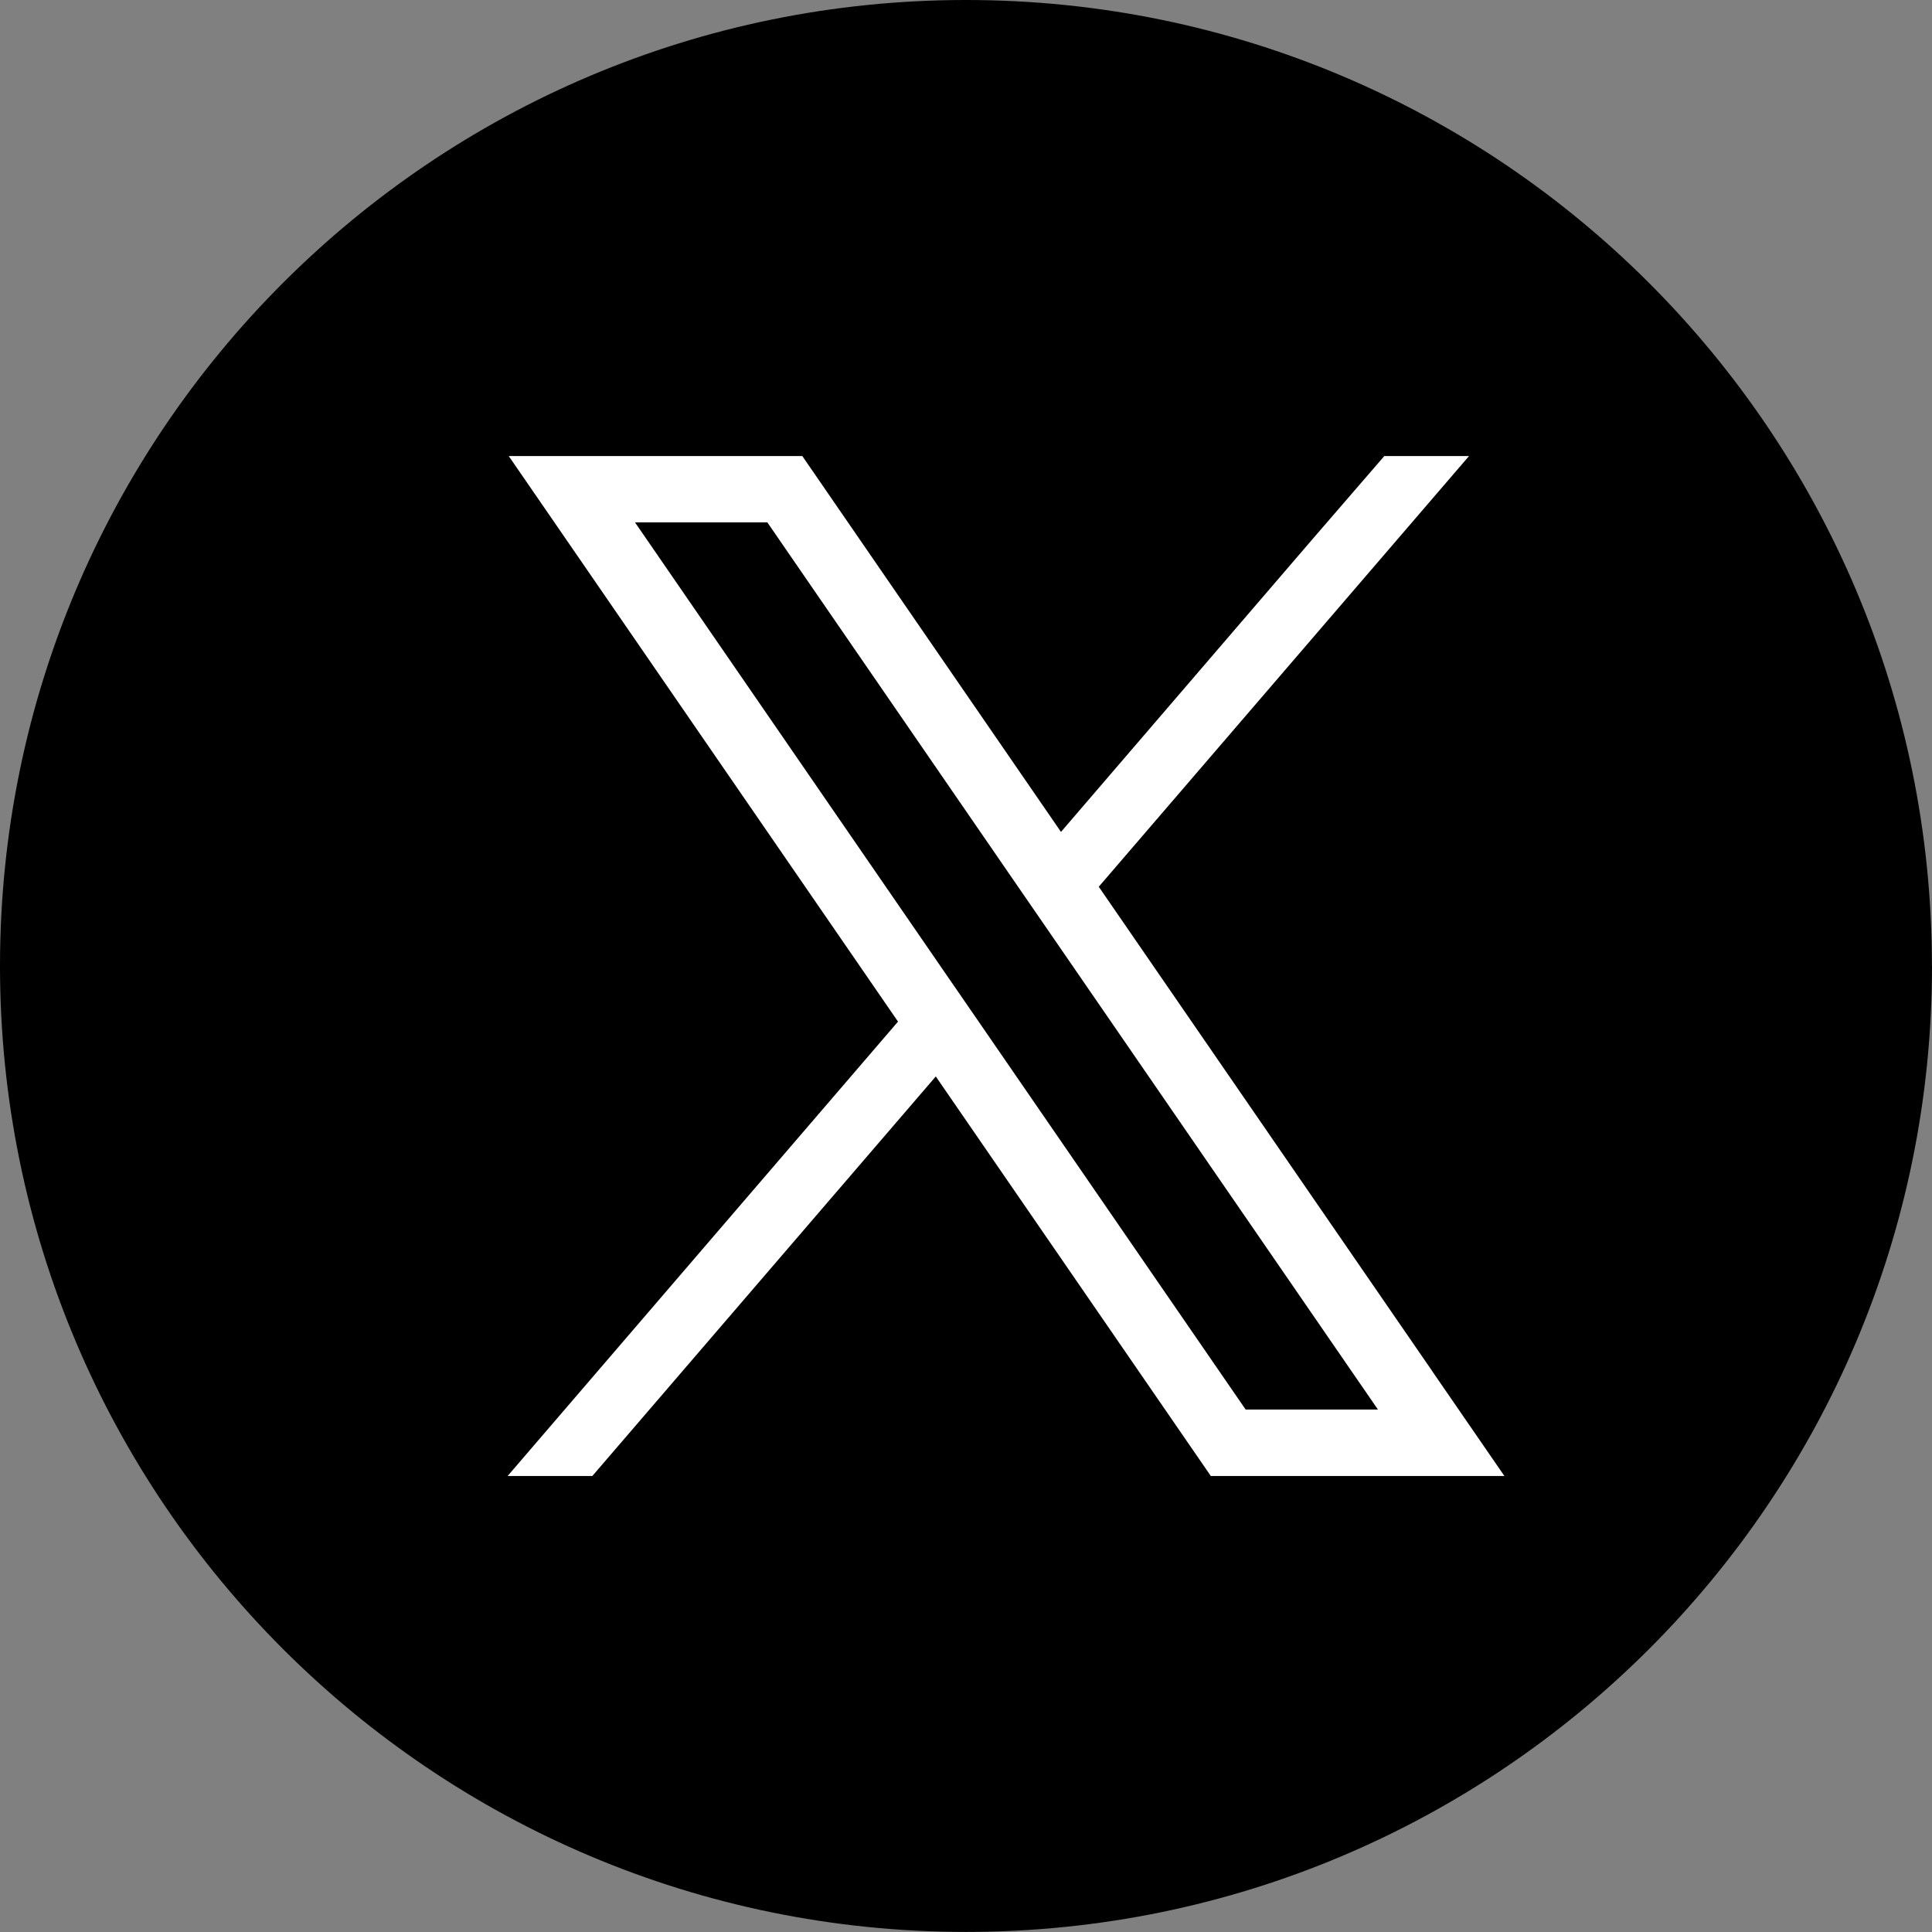
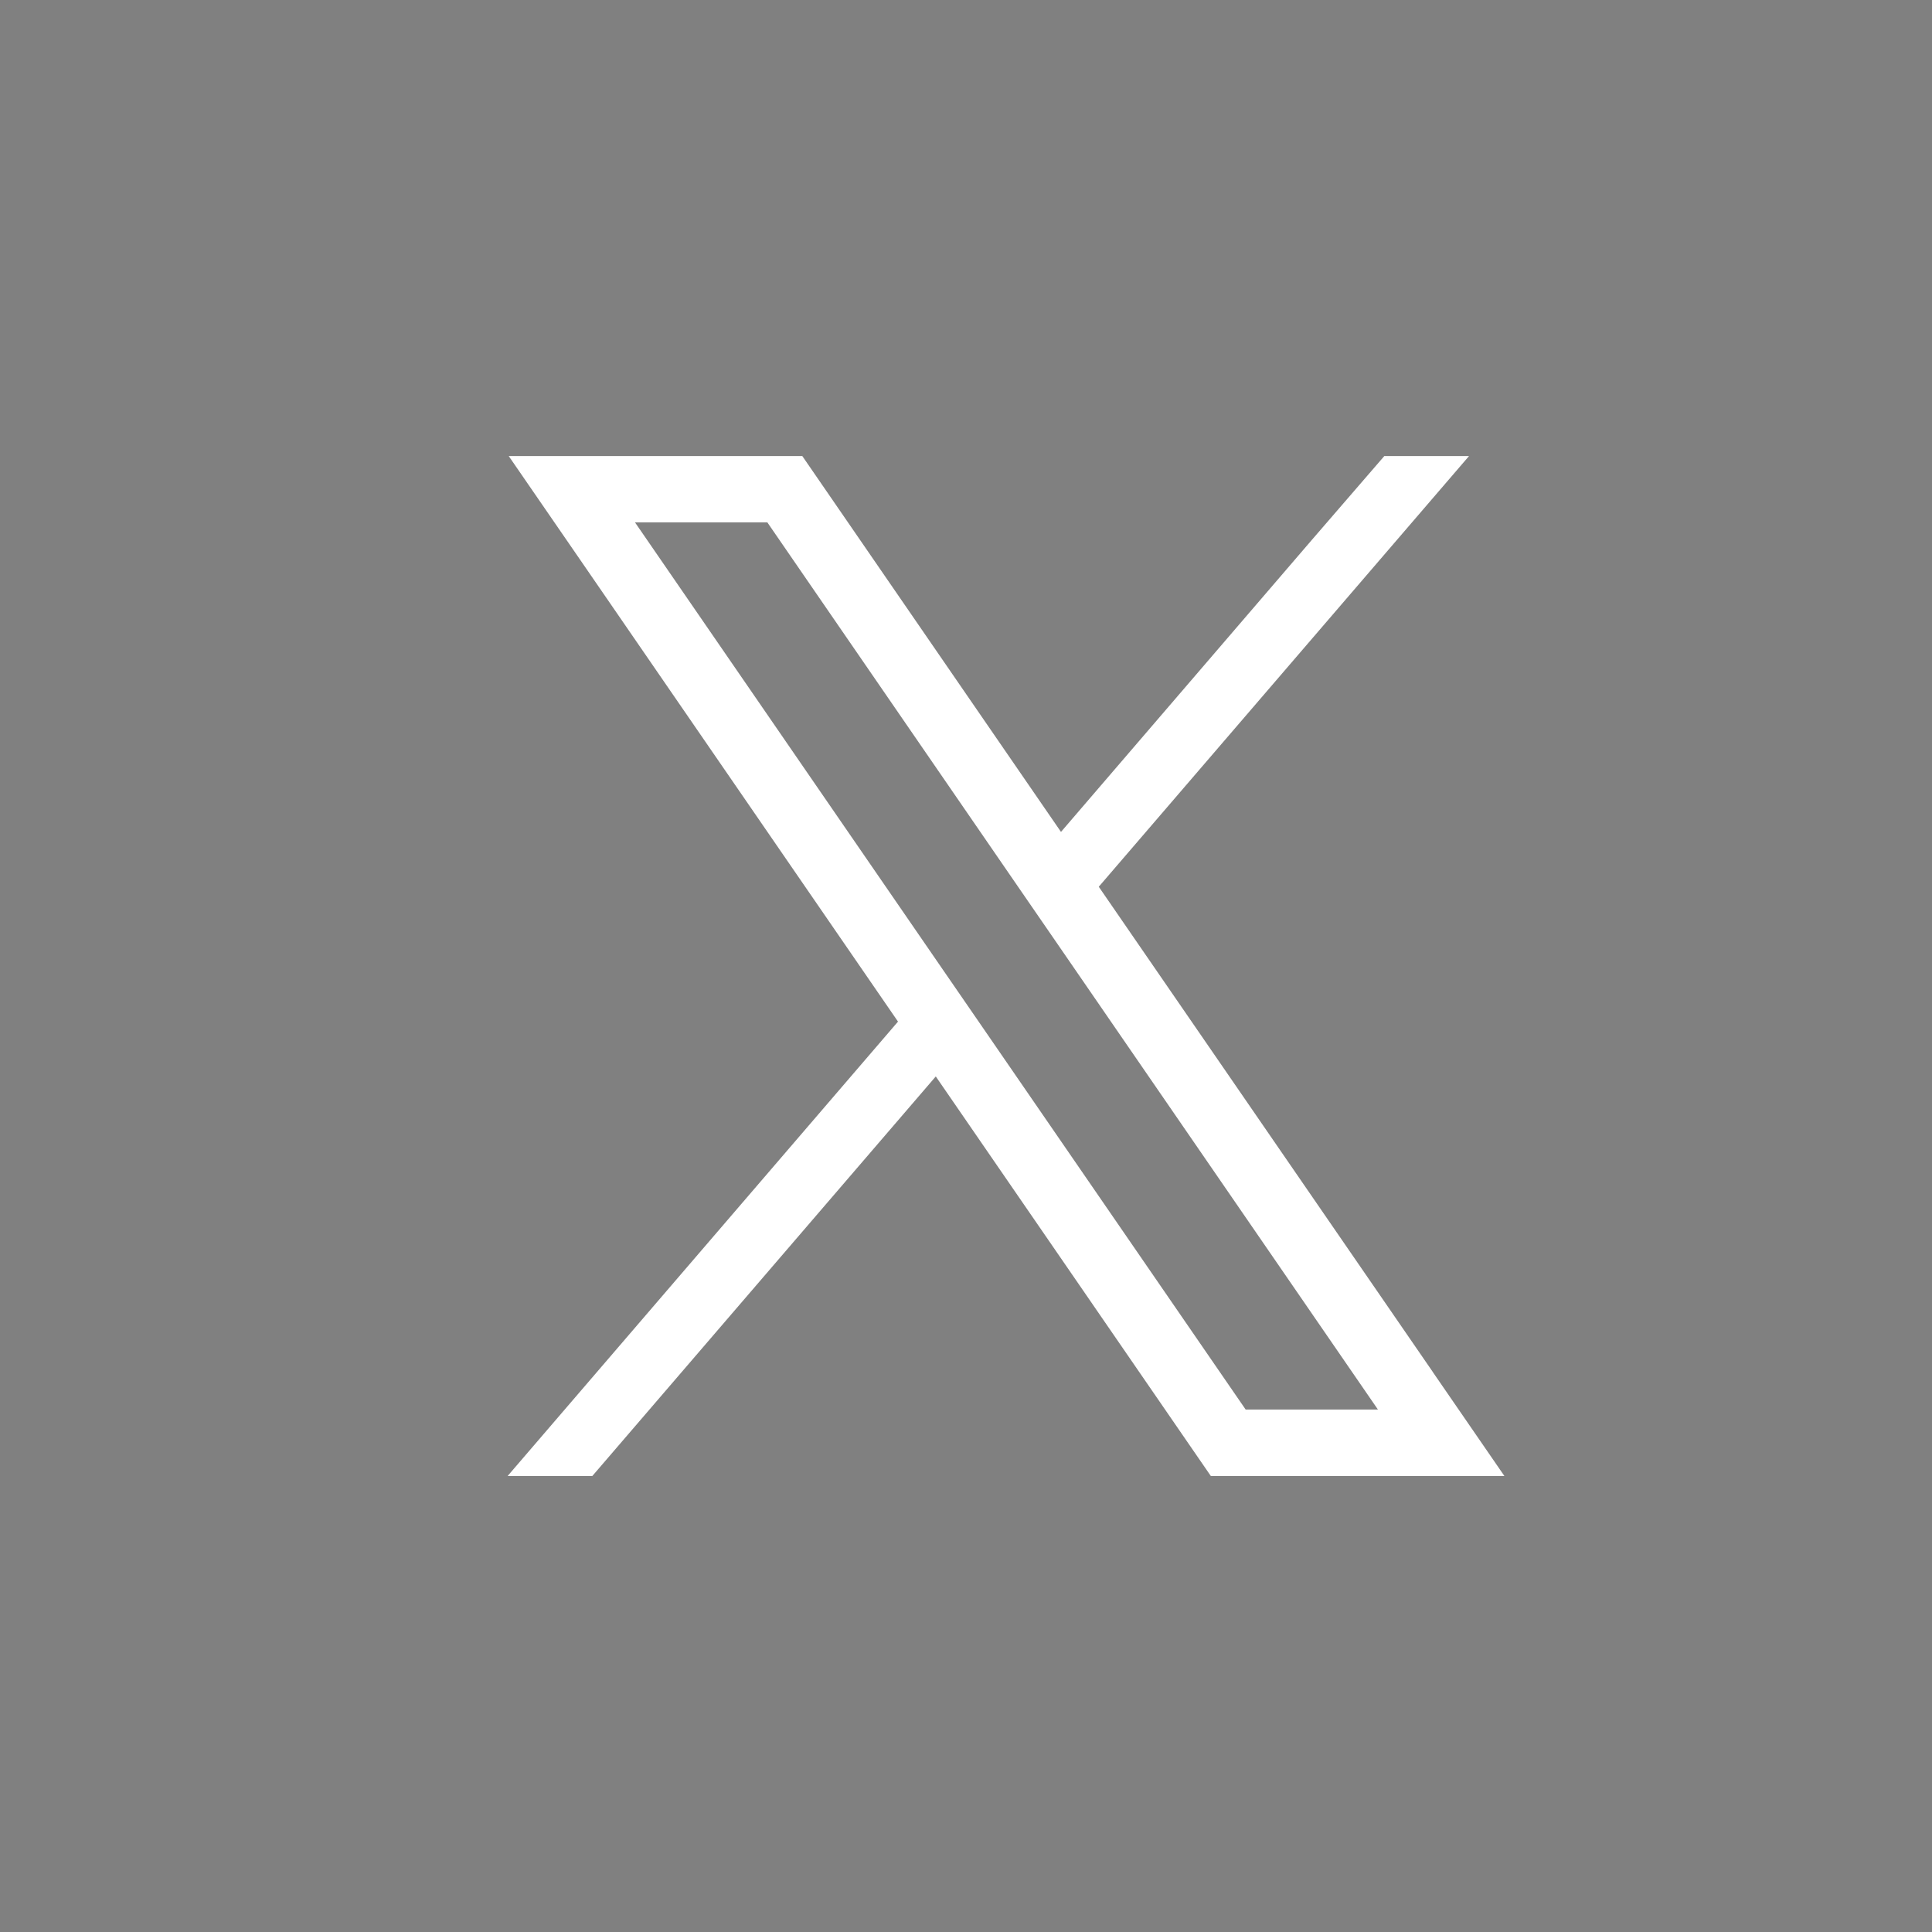
<svg xmlns="http://www.w3.org/2000/svg" id="Layer_2" data-name="Layer 2" viewBox="0 0 276.2 276.2">
  <rect x="0" y="0" width="276.2" height="276.2" fill="#808080" stroke="none" />
  <defs>
    <style>
      .cls-1 {
        fill: #000;
      }

      .cls-1, .cls-2 {
        stroke-width: 0px;
      }

      .cls-2 {
        fill: #fff;
      }
    </style>
  </defs>
  <g id="Layer_1-2" data-name="Layer 1">
    <g>
-       <path class="cls-1" d="M276.2,138.1c0,76.27-61.83,138.09-138.09,138.09S0,214.37,0,138.1,61.83,0,138.1,0s138.09,61.83,138.09,138.1Z" />
      <path class="cls-2" d="M204.83,196.13l-47.75-69.36,52.93-61.57h-12.11l-10.37,12-35.85,41.73-34.15-49.62-2.83-4.11h-41.97l10.24,14.87,45.41,65.98-55.81,64.96h12.11l49.1-57.12,36.49,53.01,2.83,4.11h41.97l-10.24-14.87ZM178.08,201.51l-37.91-55.08-5.4-7.84-43.99-63.91h18.92l35.57,51.69,5.4,7.84,46.32,67.3h-18.92Z" />
    </g>
  </g>
</svg>